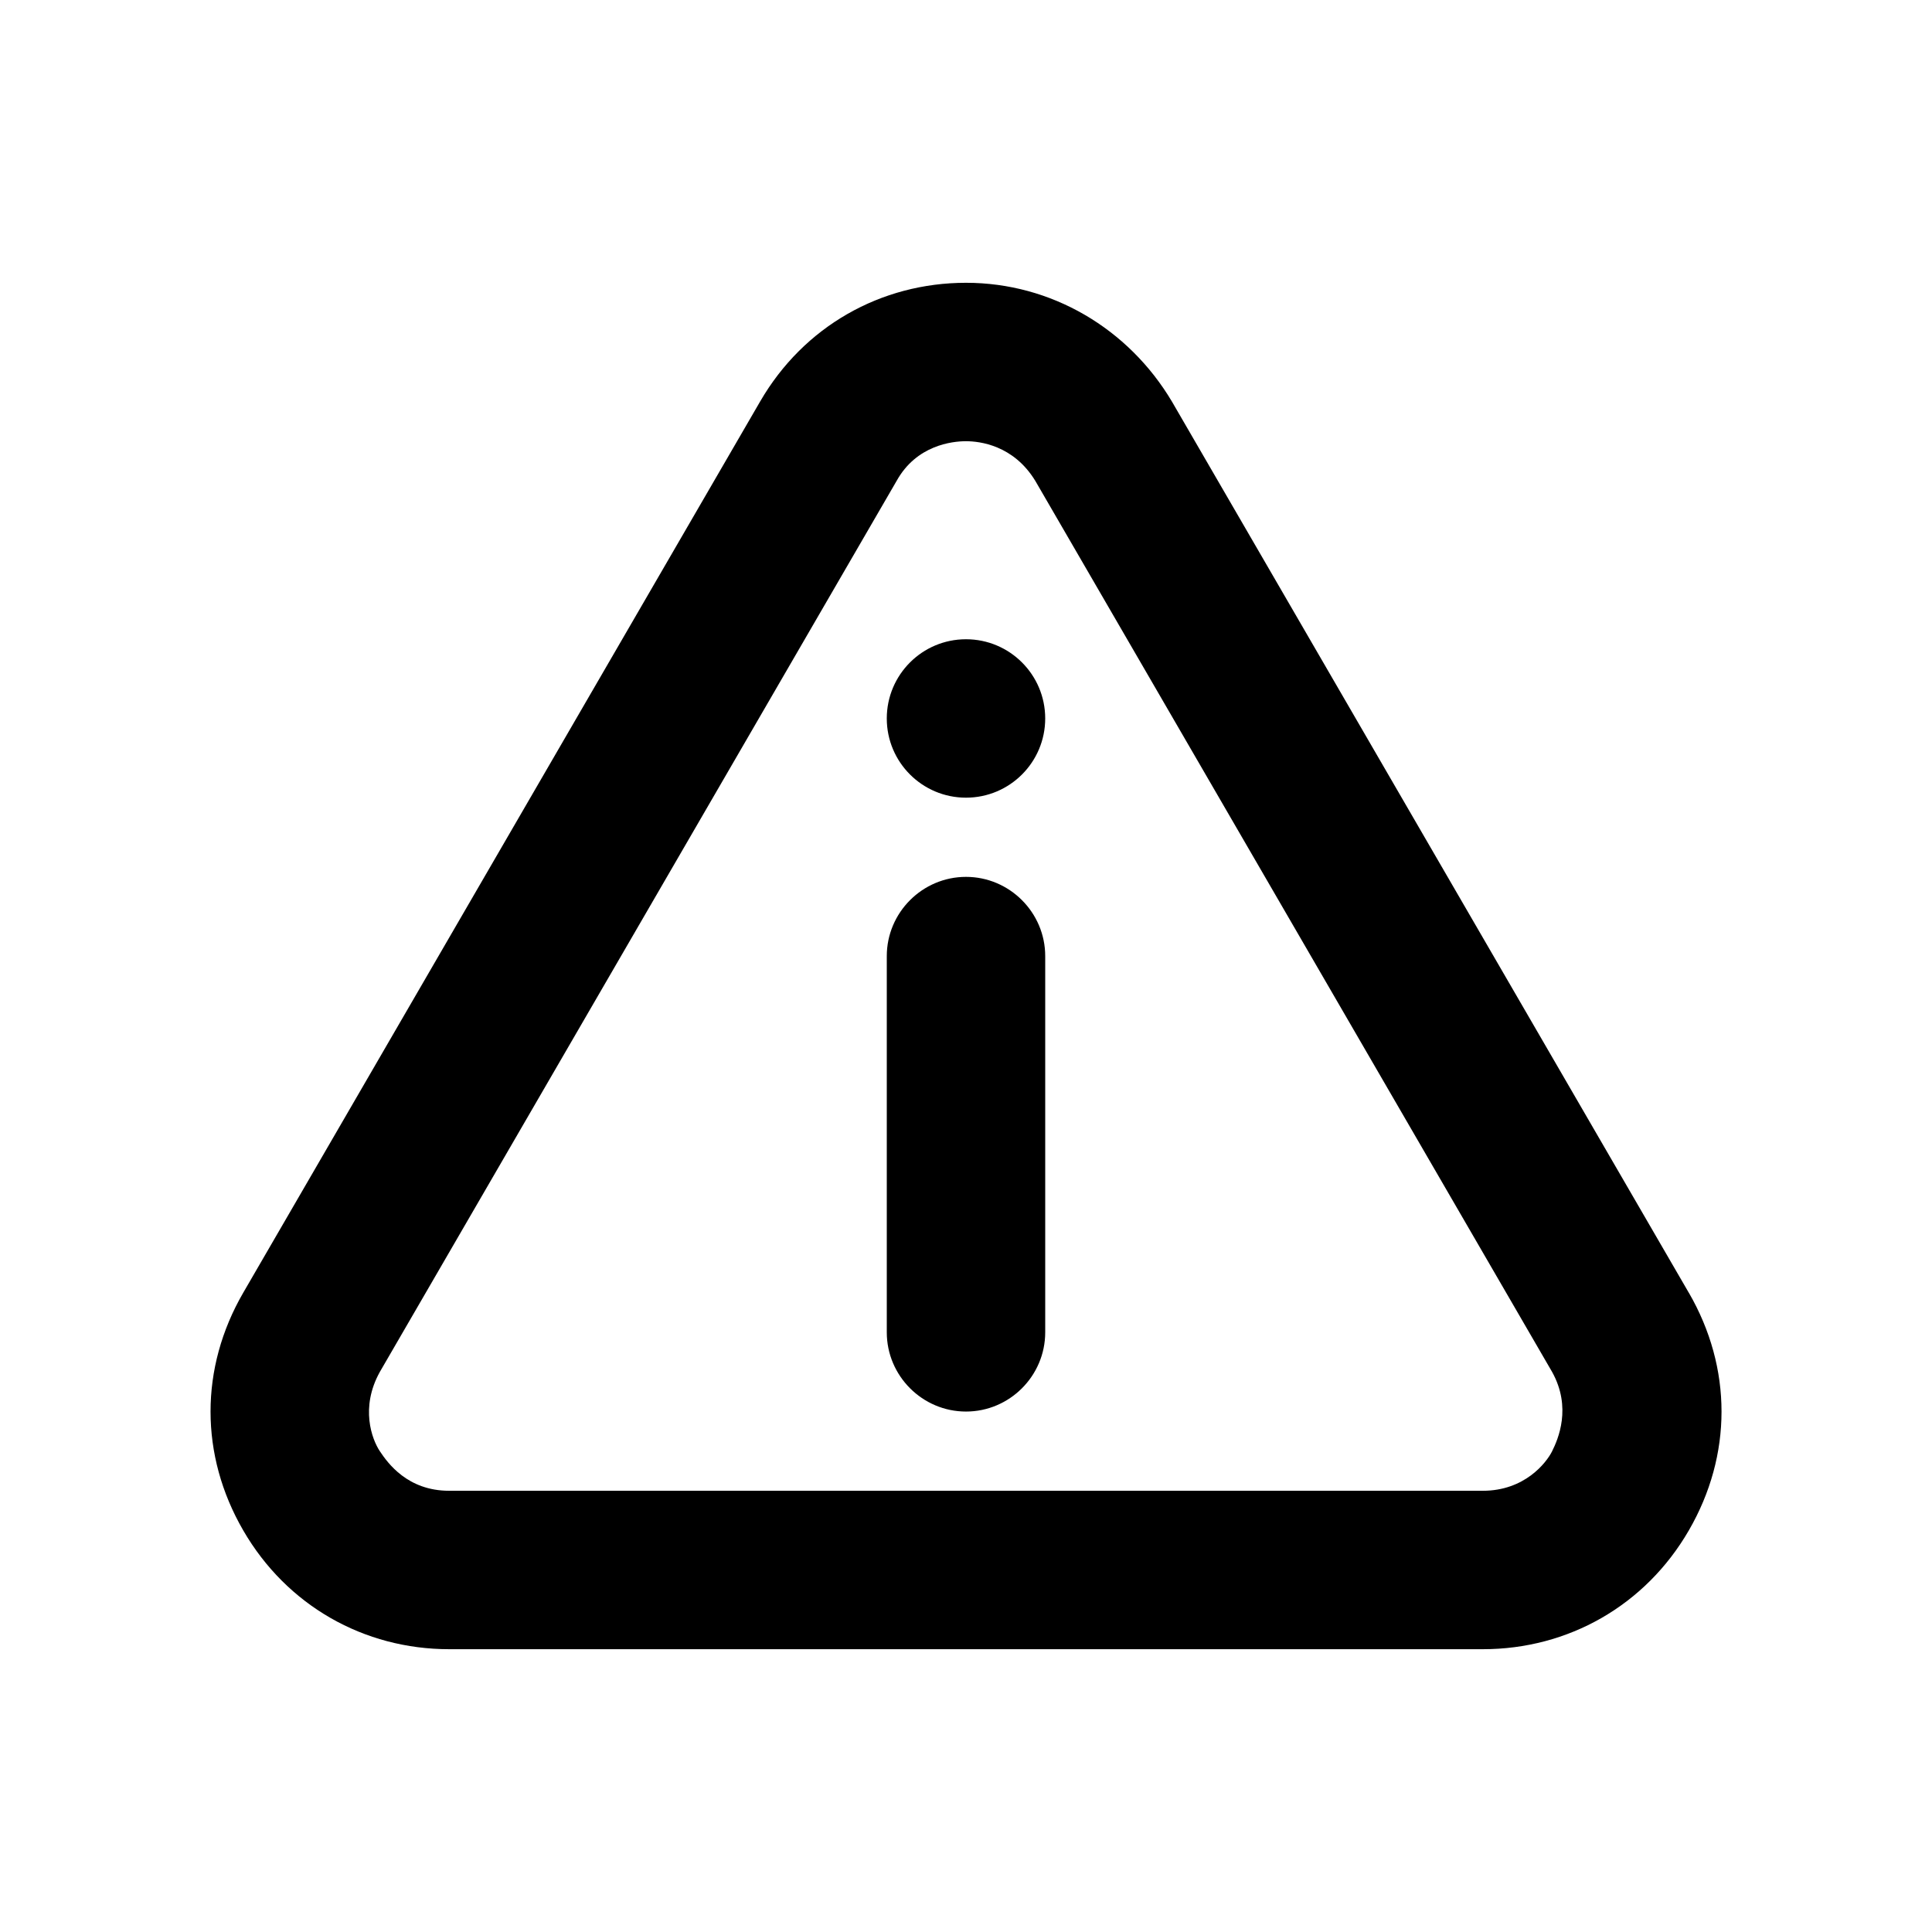
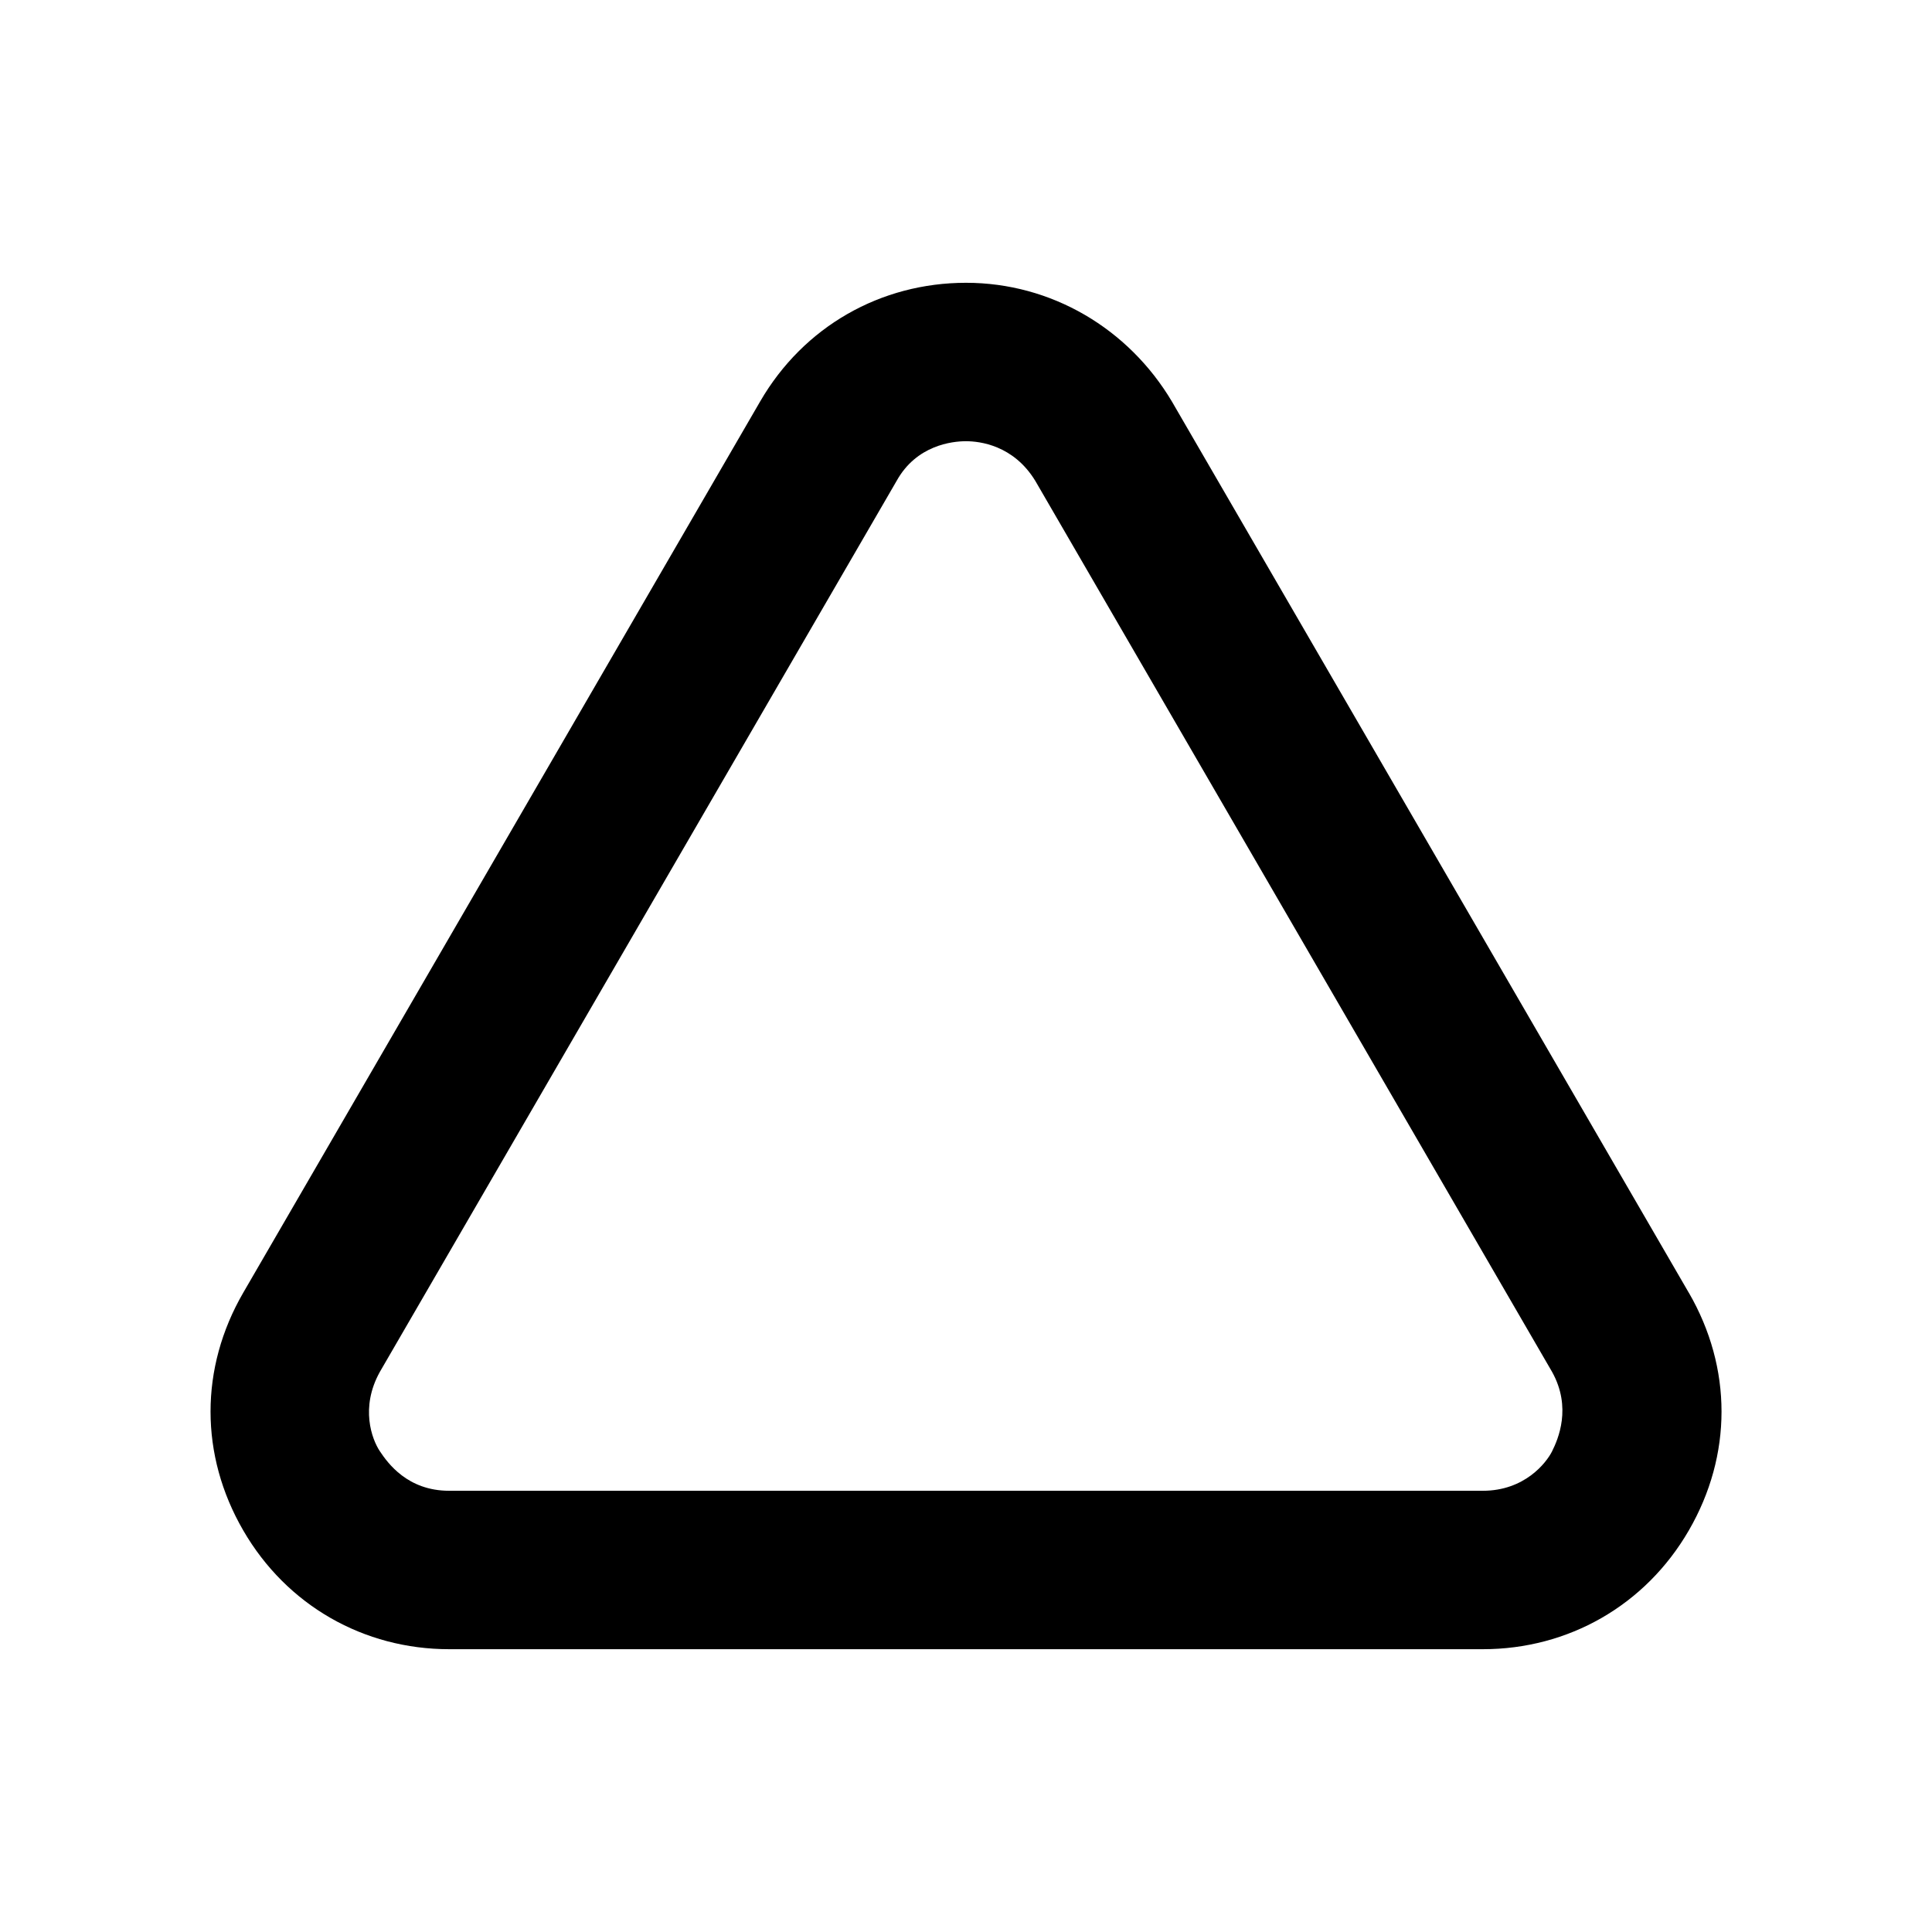
<svg xmlns="http://www.w3.org/2000/svg" fill="#000000" width="800px" height="800px" version="1.1" viewBox="144 144 512 512">
  <g>
    <path d="m591.55 486.59-136.97-236.16c-11.547-19.418-32.012-31.488-54.578-31.488s-43.035 11.547-54.578 31.488l-136.97 236.16c-11.547 19.941-11.547 43.035 0 62.977s32.012 31.488 54.578 31.488h273.95c22.566 0 43.035-11.547 54.578-31.488 11.547-19.941 11.547-43.031 0-62.977zm-36.211 41.984c-1.574 3.148-7.348 10.496-18.367 10.496h-273.95c-11.02 0-16.27-7.348-18.367-10.496-2.098-3.148-5.246-11.547 0-20.992l136.97-236.16c5.246-9.445 14.695-10.496 18.367-10.496s12.594 1.051 18.367 10.496l136.97 236.16c5.25 9.445 1.578 17.844 0.004 20.992z" />
-     <path d="m400 376.38c-11.547 0-20.992 9.445-20.992 20.992v99.711c0 11.547 9.445 20.992 20.992 20.992s20.992-9.445 20.992-20.992v-99.711c0-11.547-9.449-20.992-20.992-20.992z" />
-     <path d="m420.99 334.4c0 11.594-9.398 20.992-20.992 20.992s-20.992-9.398-20.992-20.992 9.398-20.992 20.992-20.992 20.992 9.398 20.992 20.992" />
  </g>
</svg>